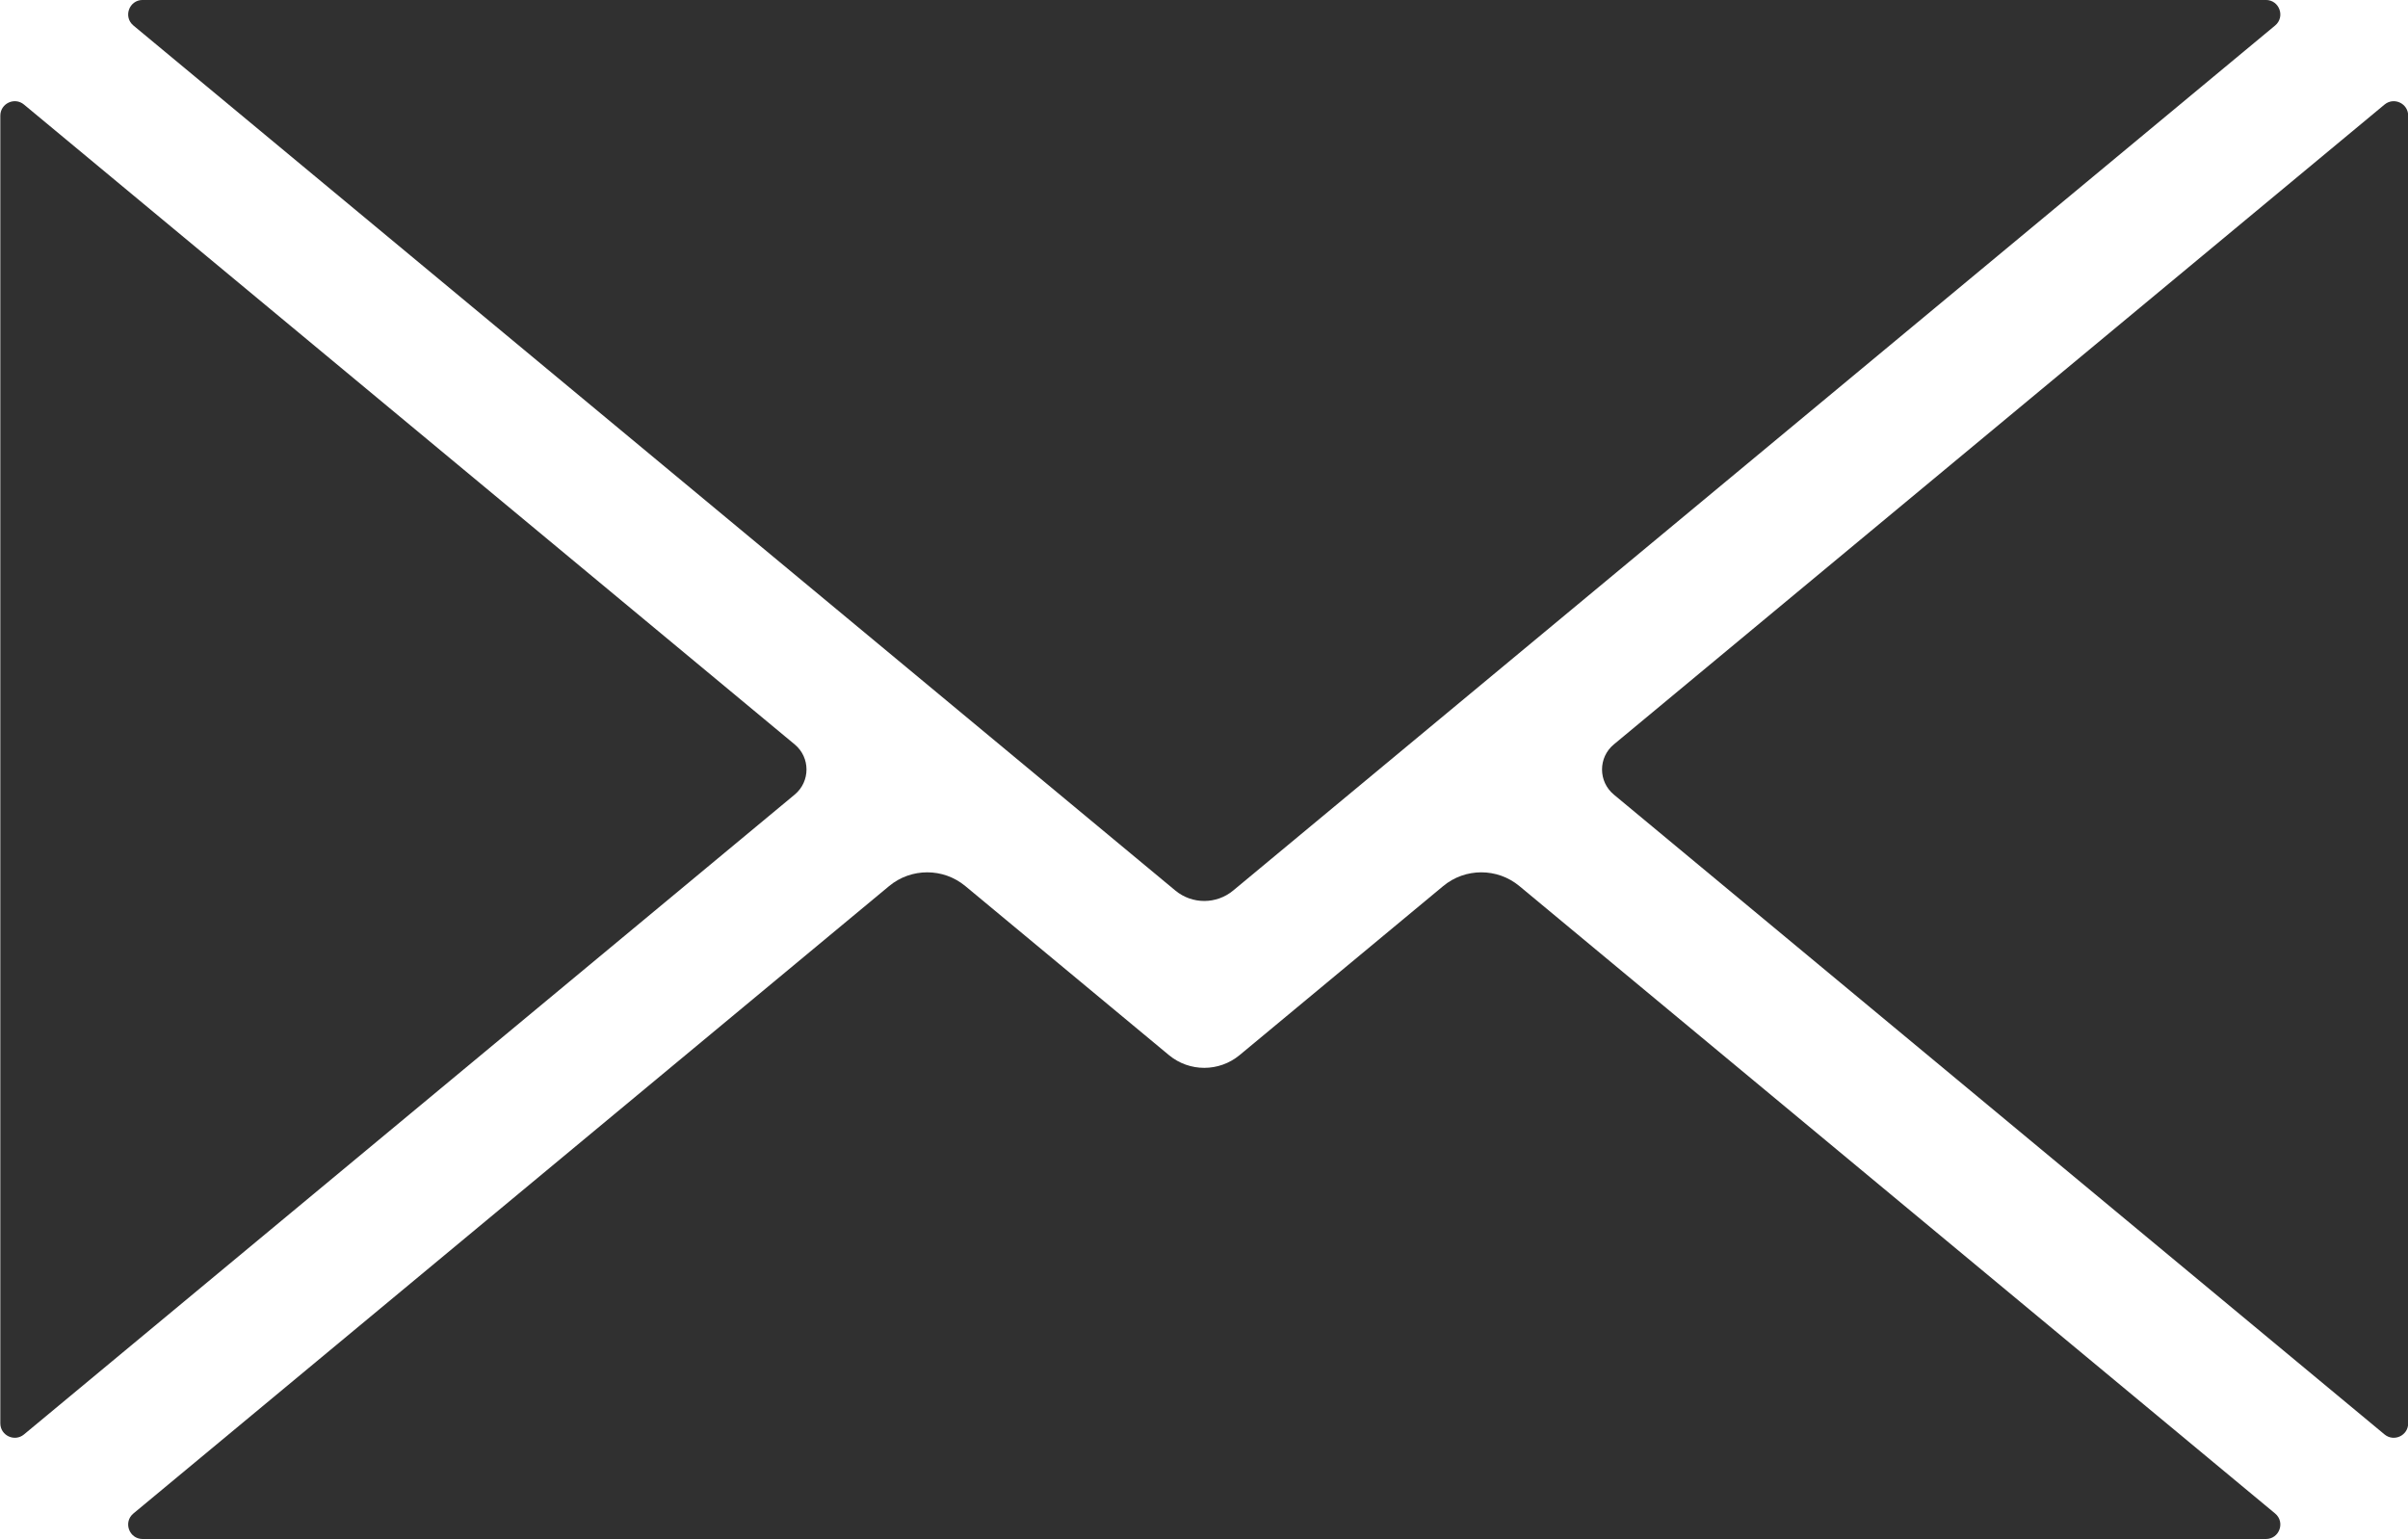
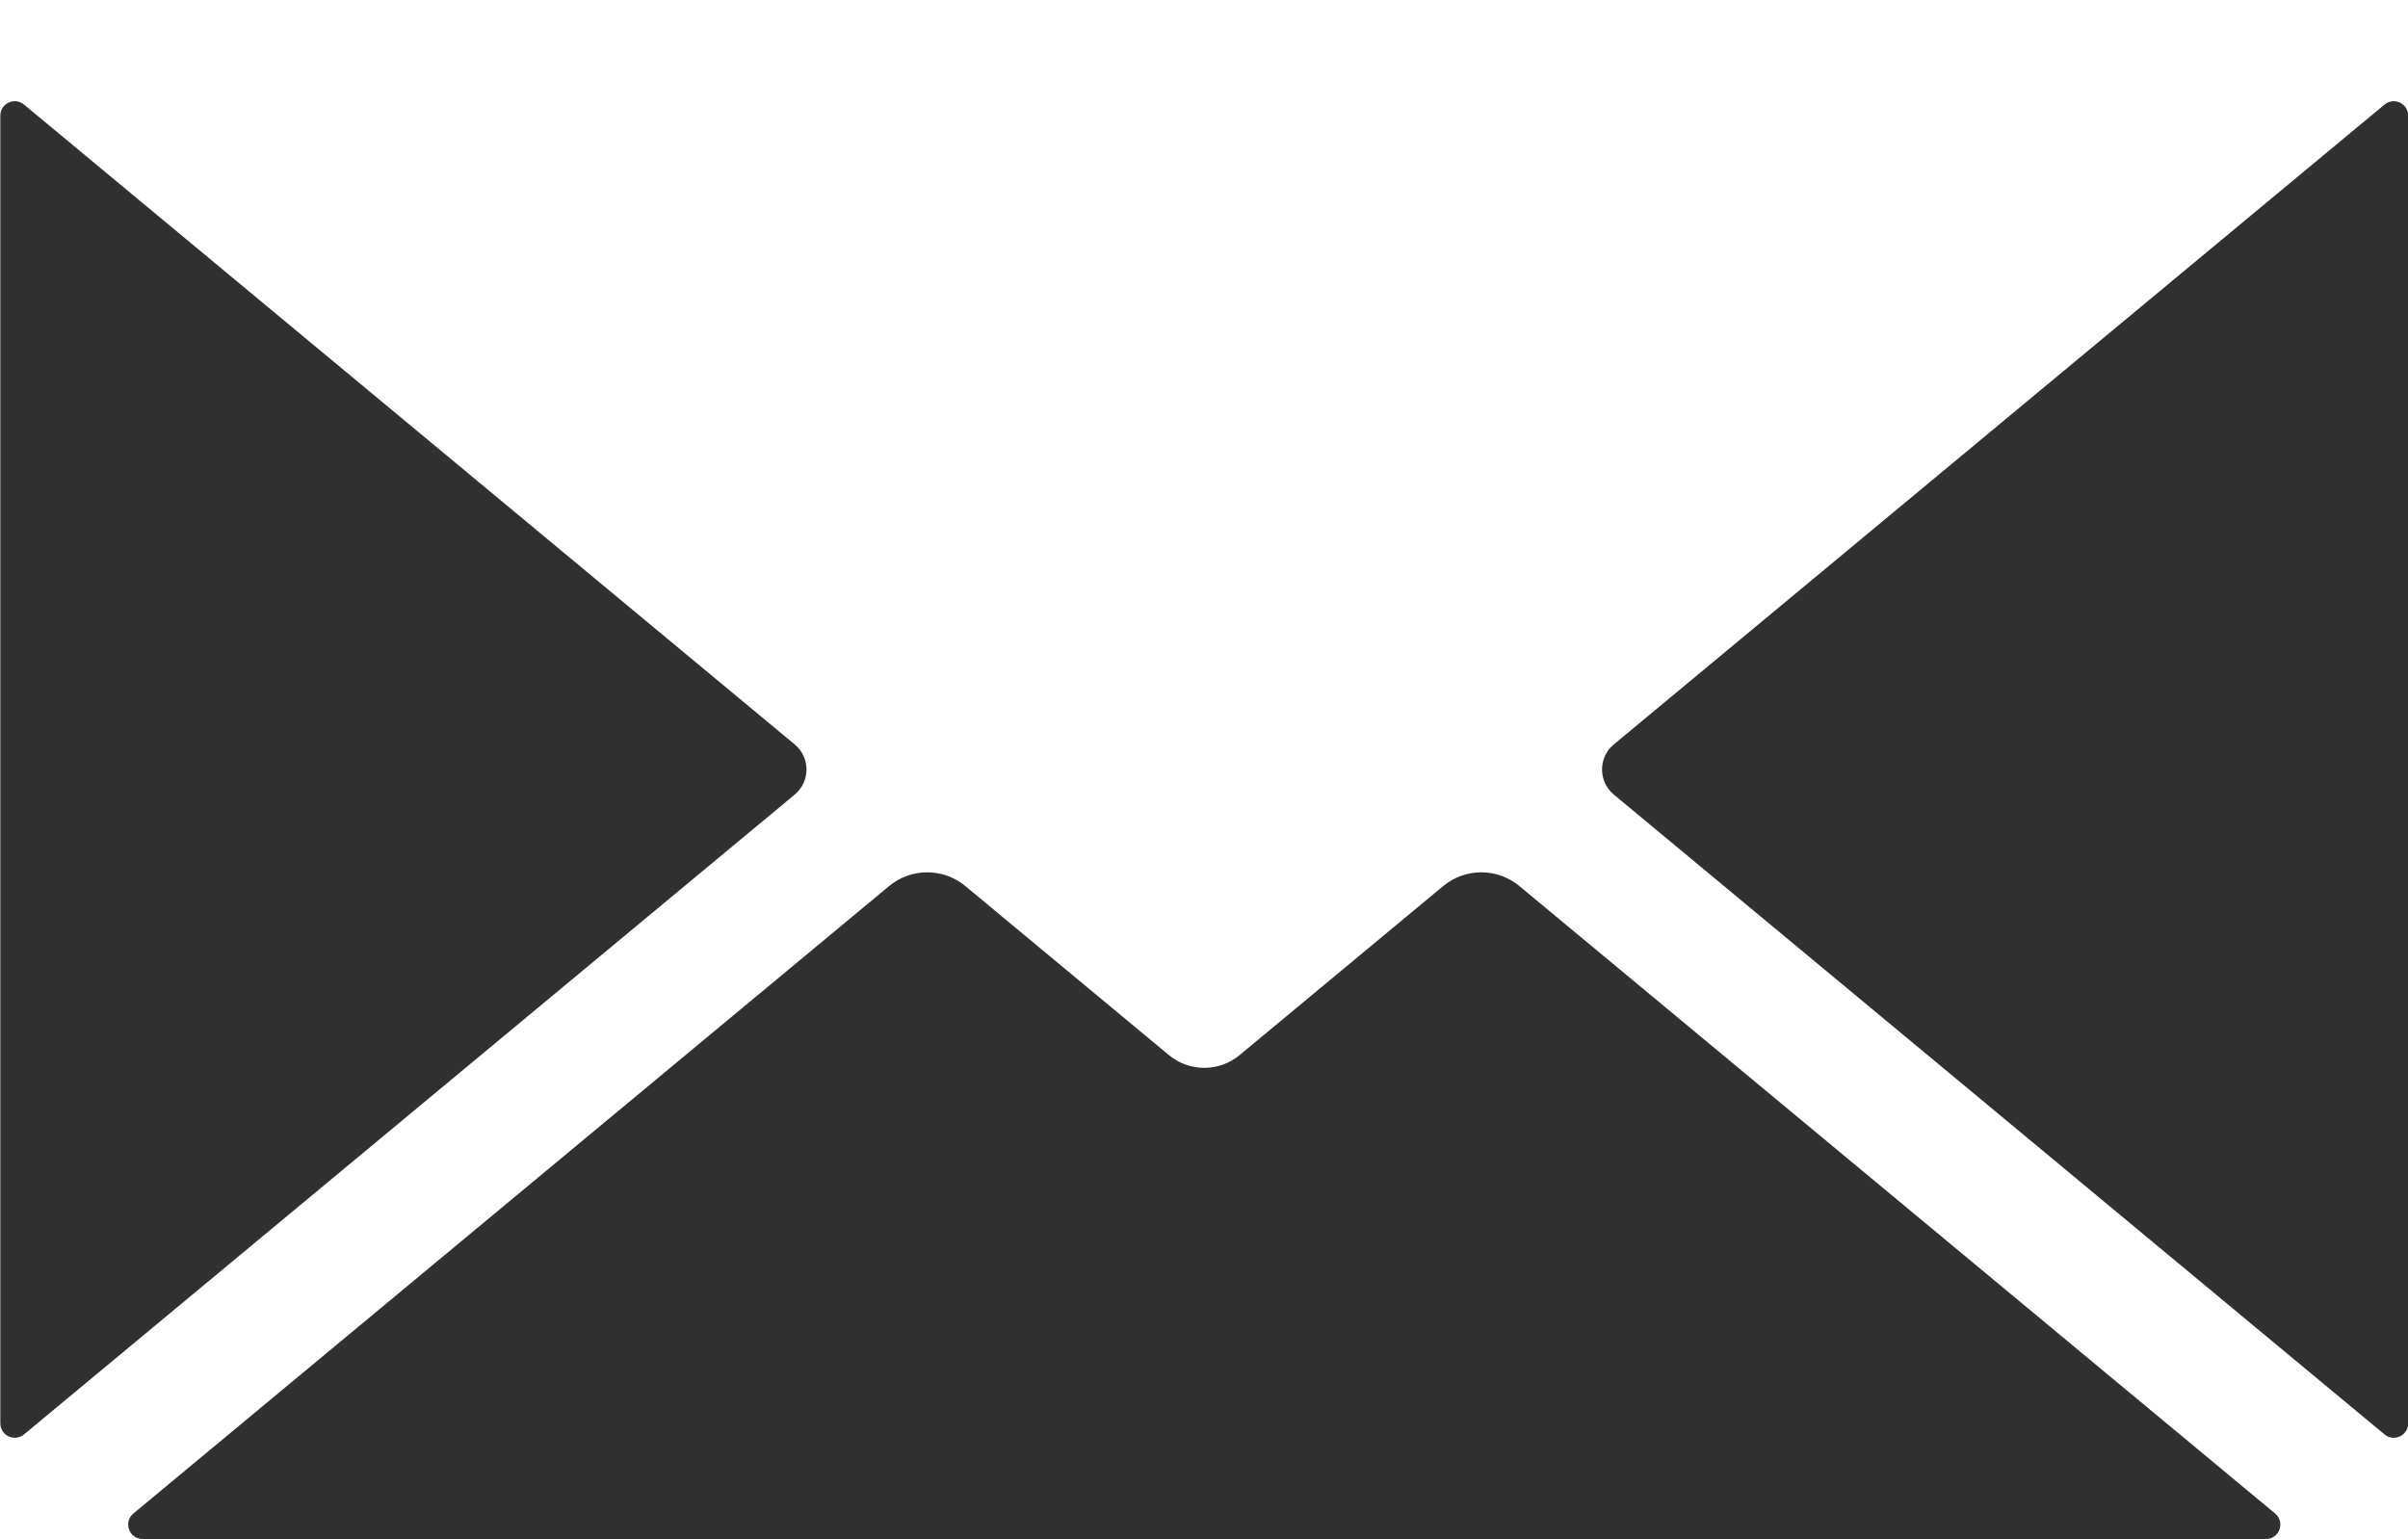
<svg xmlns="http://www.w3.org/2000/svg" fill="#000000" height="235.5" preserveAspectRatio="xMidYMid meet" version="1" viewBox="113.4 179.9 368.4 235.5" width="368.4" zoomAndPan="magnify">
  <g id="change1_1">
    <path d="M 461.469 411.477 L 345.852 315.477 C 342.473 312.672 337.574 312.672 334.195 315.477 L 303.047 341.34 C 299.91 343.941 295.367 343.941 292.234 341.34 L 261.086 315.477 C 257.707 312.672 252.809 312.672 249.426 315.477 L 133.809 411.477 C 132.219 412.797 133.152 415.383 135.223 415.383 L 460.059 415.383 C 462.125 415.383 463.059 412.797 461.469 411.477" fill="#303030" />
    <path d="M 234.984 293.805 L 117.07 195.898 C 115.633 194.703 113.449 195.727 113.449 197.598 L 113.449 397.68 C 113.449 399.551 115.633 400.574 117.07 399.383 L 234.984 301.477 C 237.387 299.48 237.387 295.797 234.984 293.805" fill="#303030" />
-     <path d="M 133.812 183.805 L 293.215 316.16 C 295.781 318.289 299.5 318.289 302.062 316.16 L 461.469 183.805 C 463.059 182.484 462.125 179.895 460.059 179.895 L 135.223 179.895 C 133.152 179.895 132.219 182.484 133.812 183.805" fill="#303030" />
    <path d="M 478.211 195.898 L 360.297 293.805 C 357.895 295.797 357.895 299.48 360.297 301.477 L 478.211 399.383 C 479.648 400.574 481.828 399.555 481.828 397.684 L 481.828 197.598 C 481.828 195.727 479.648 194.703 478.211 195.898" fill="#303030" />
  </g>
</svg>